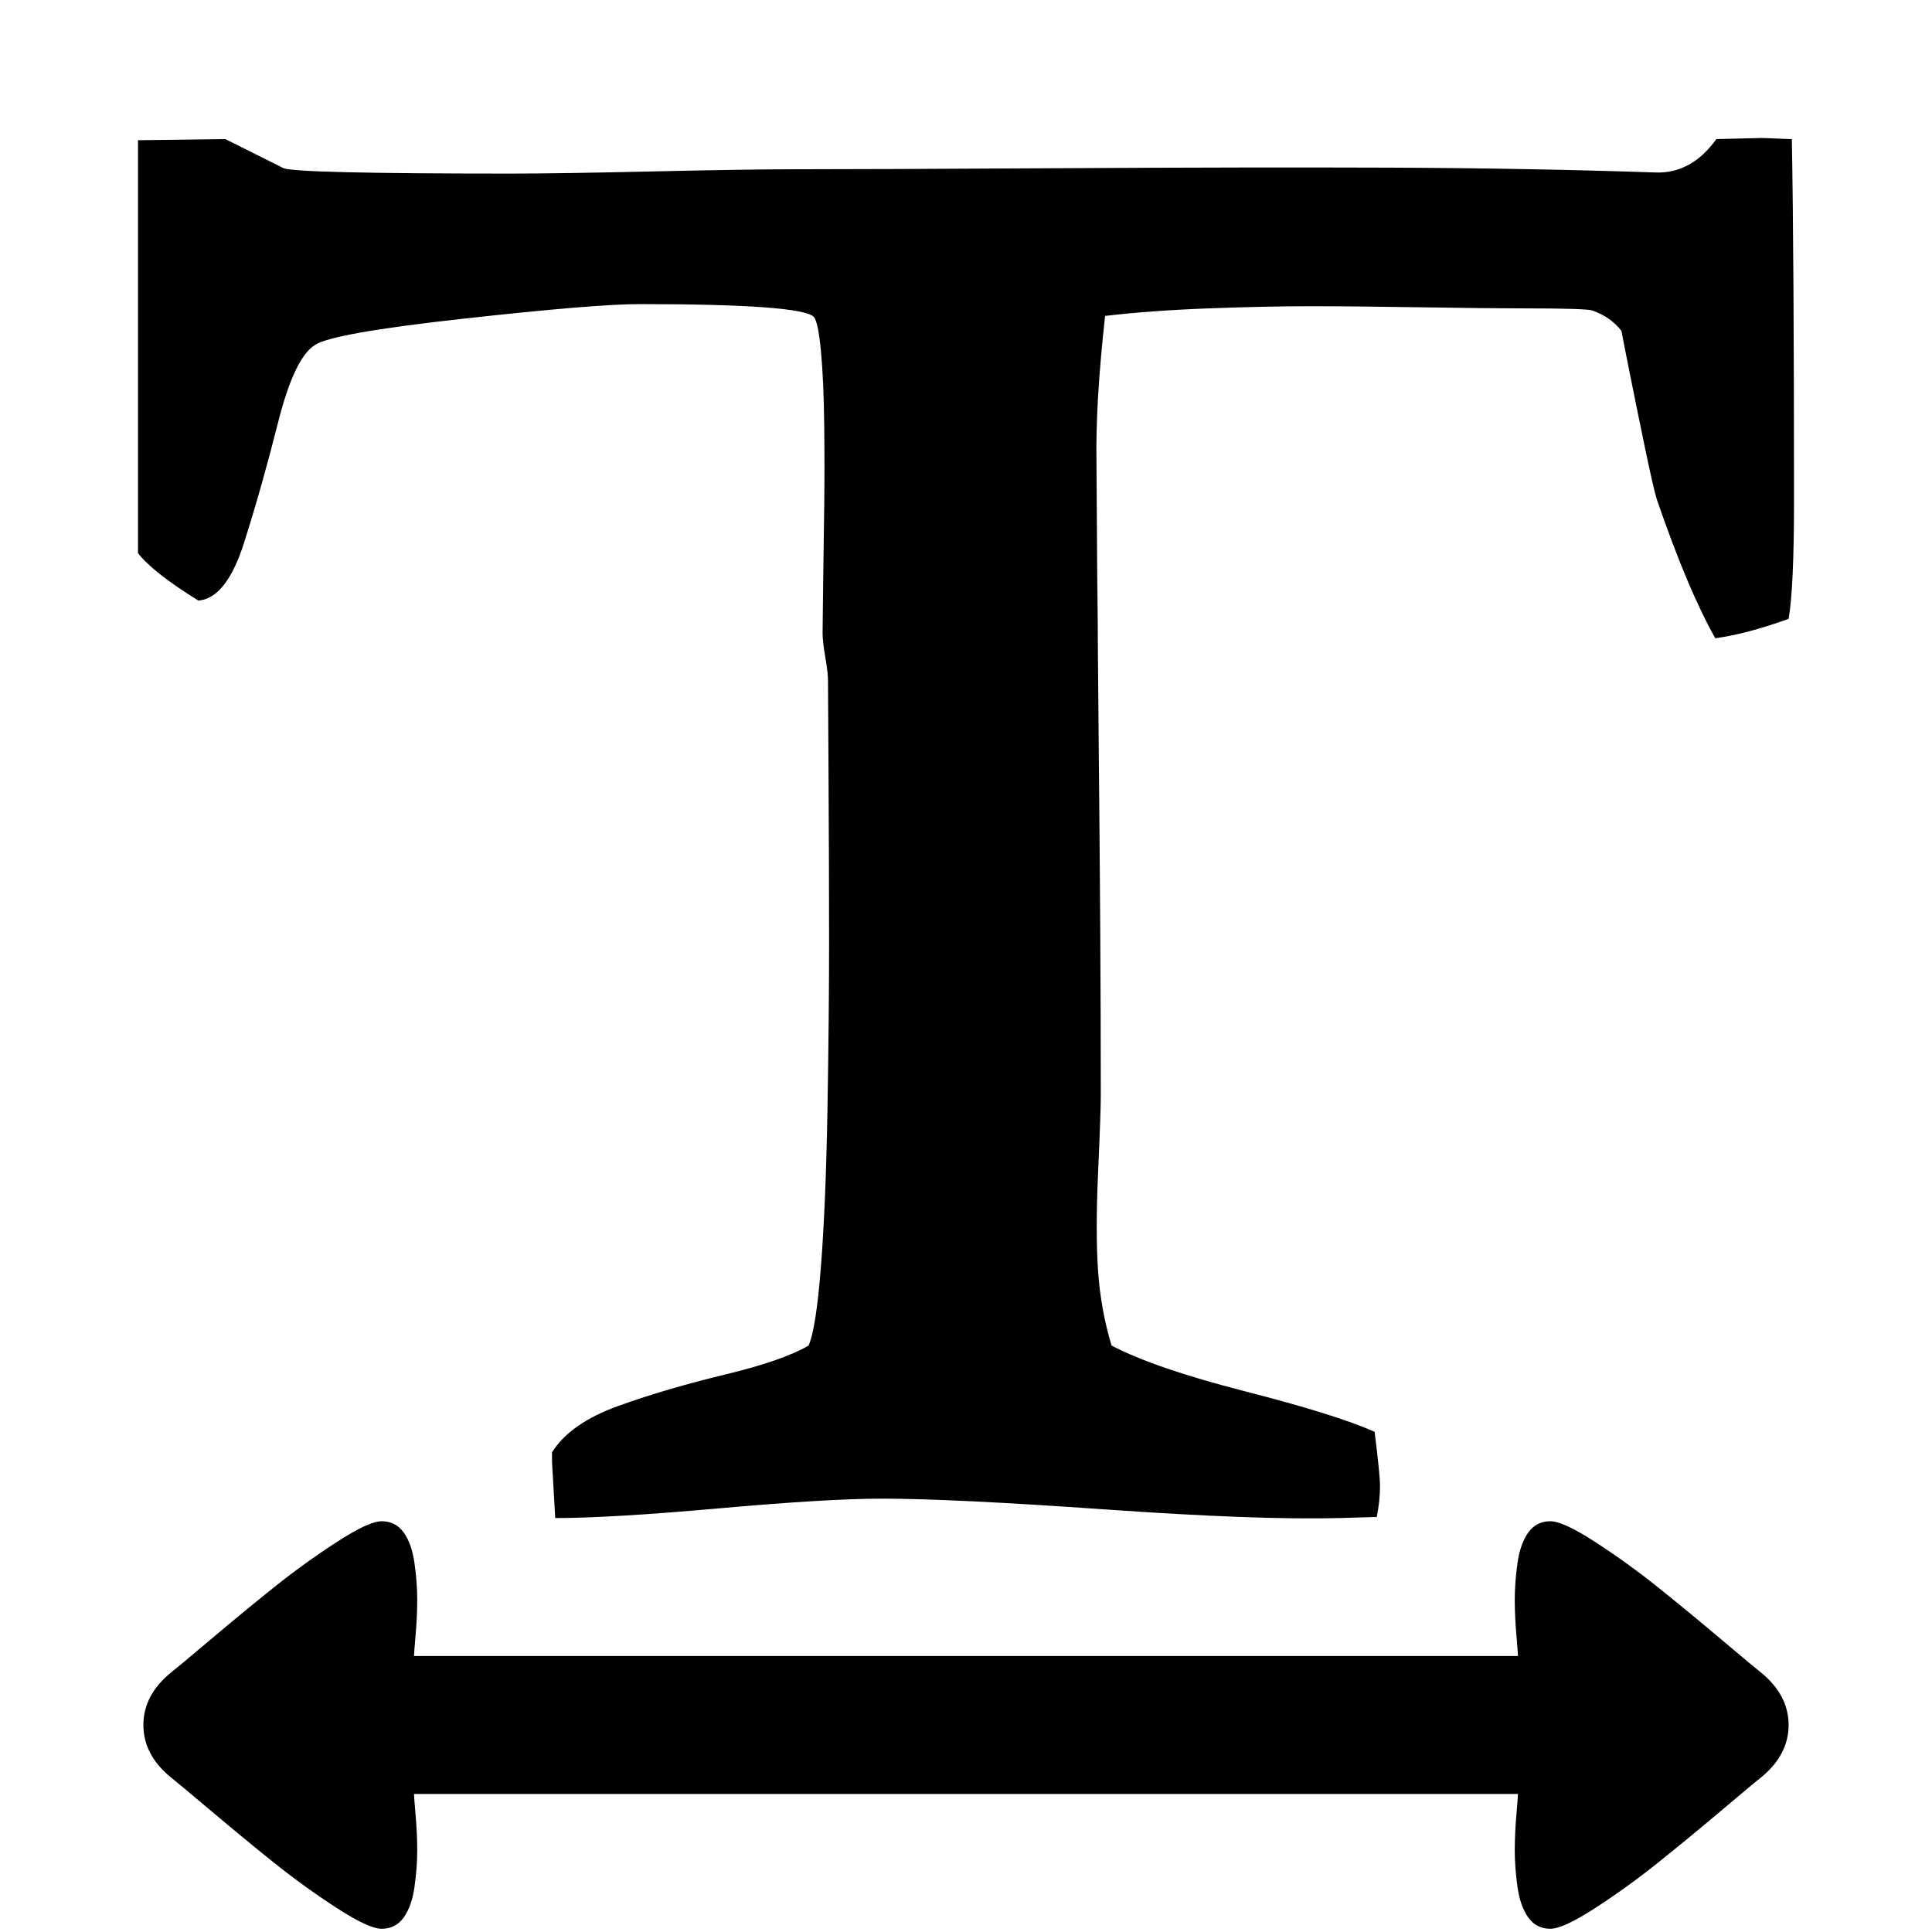
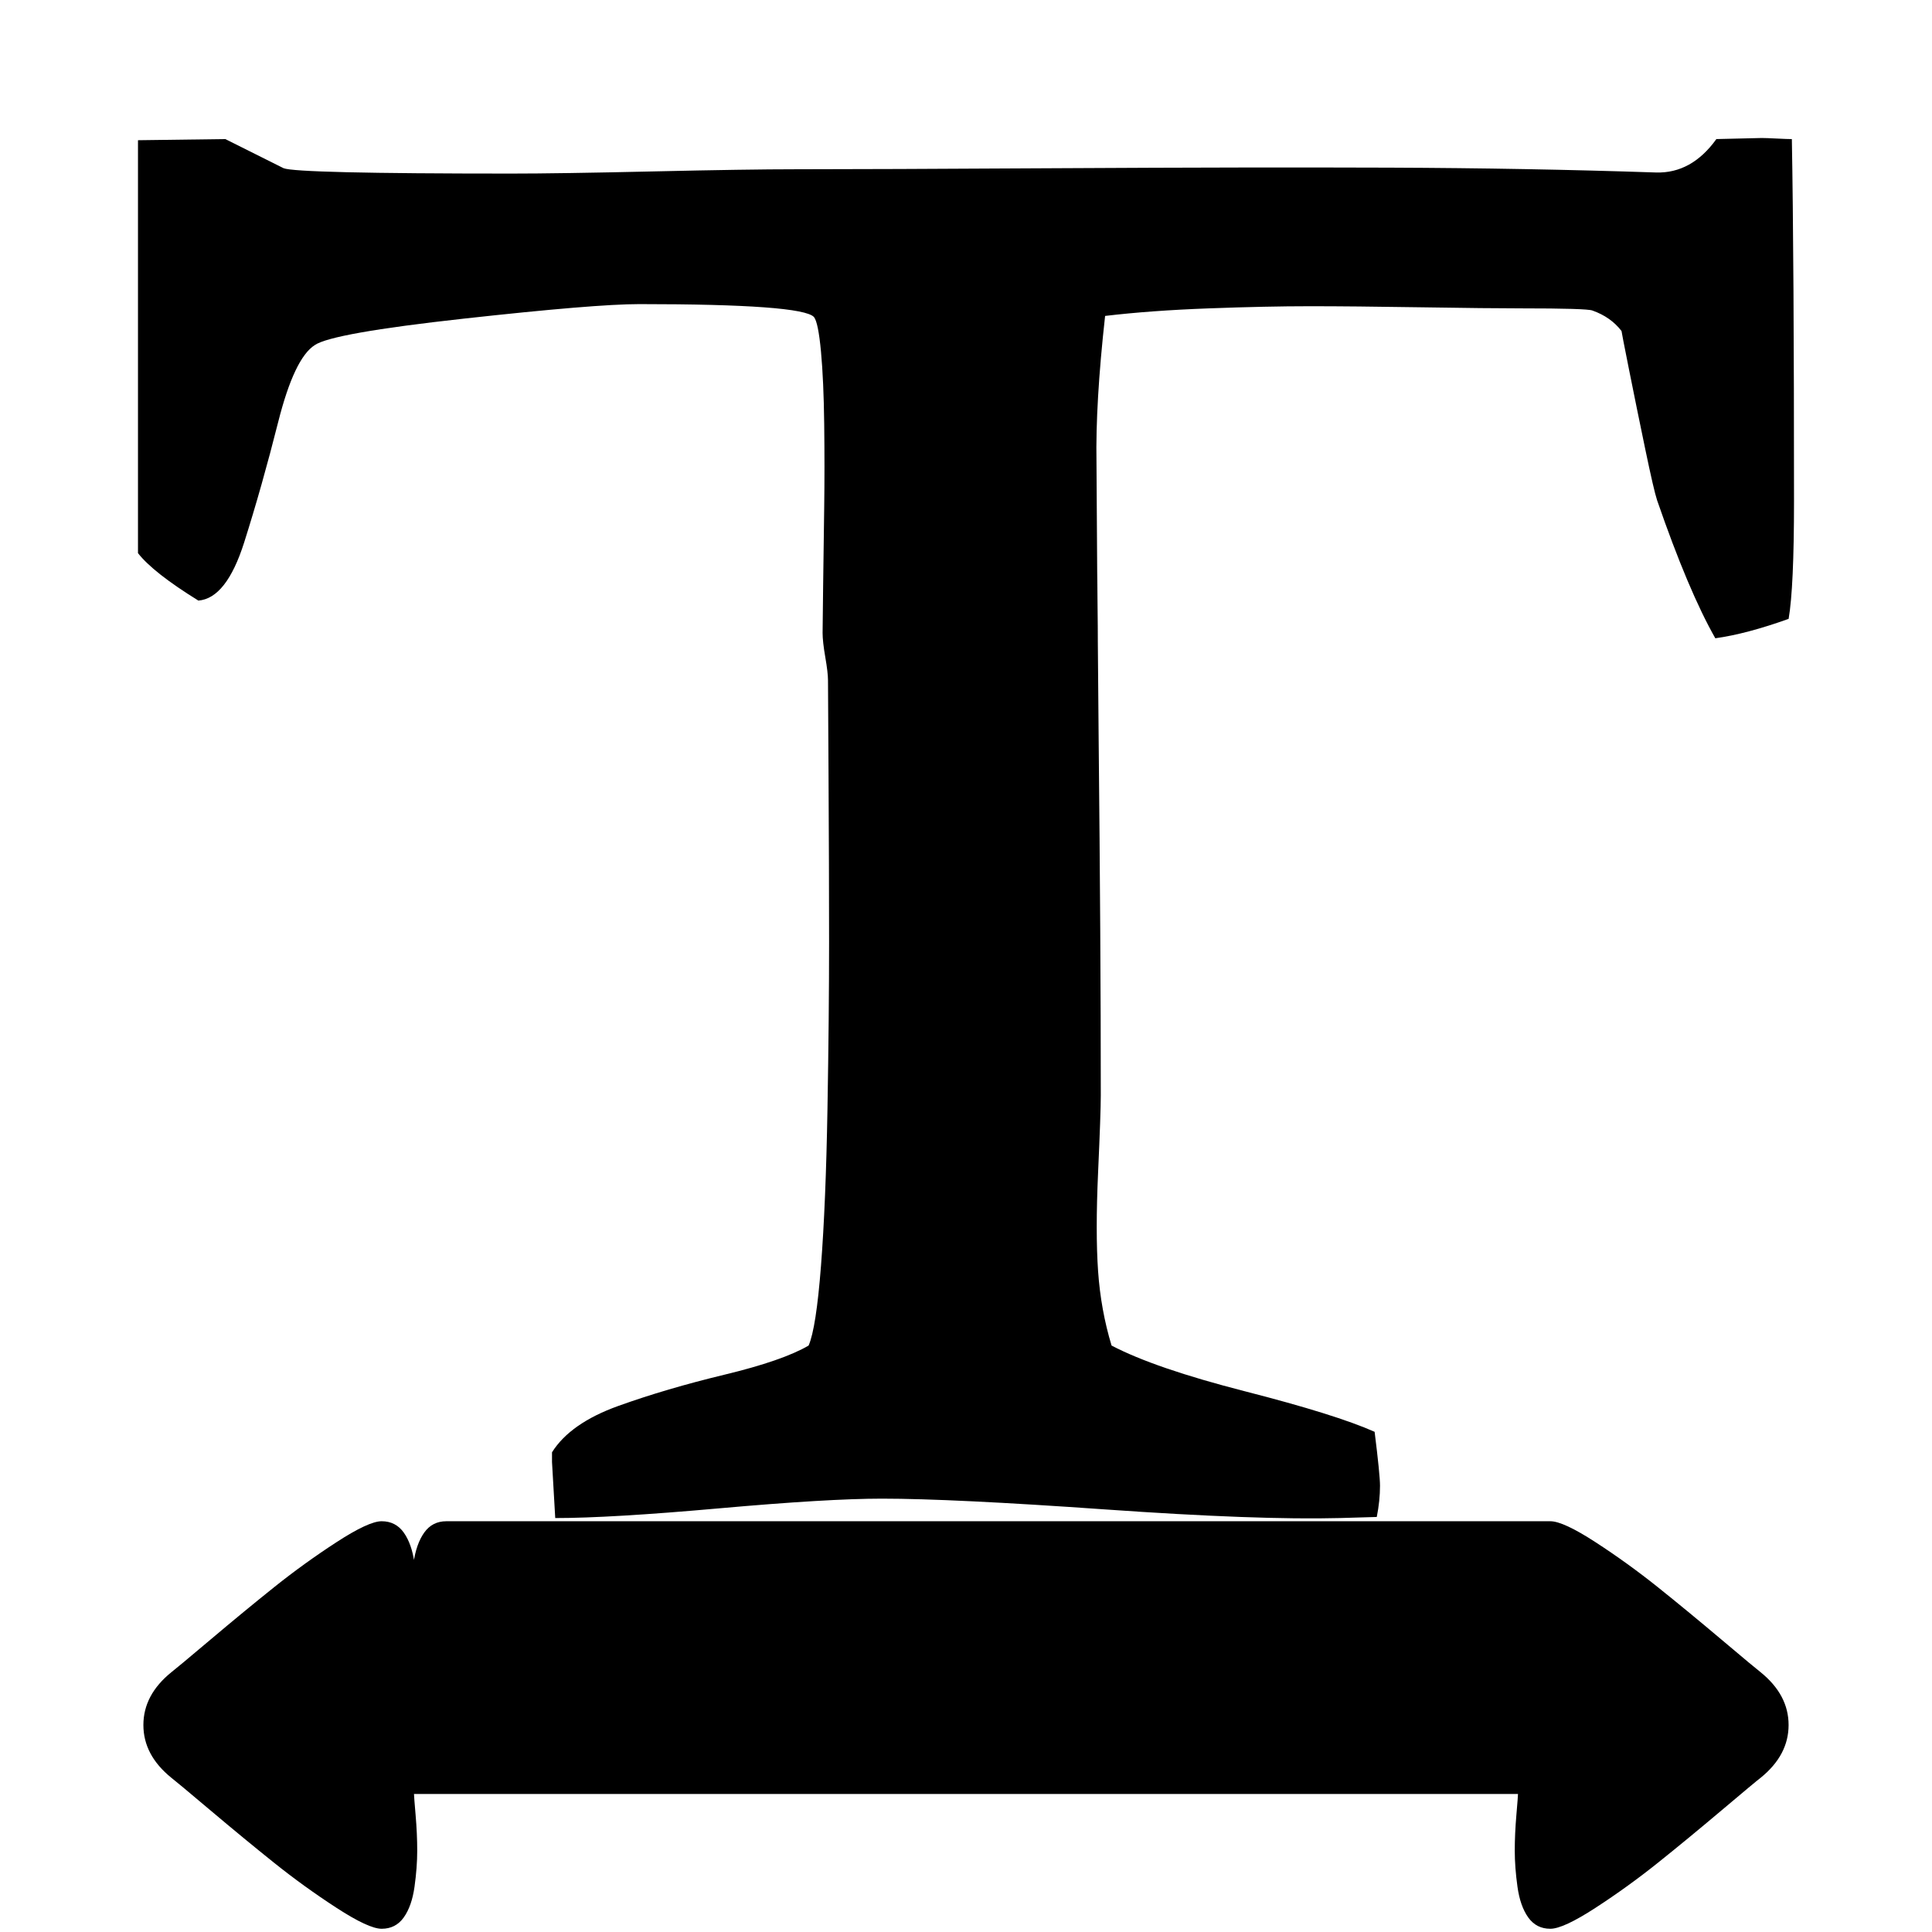
<svg xmlns="http://www.w3.org/2000/svg" version="1.1" width="128" height="128" viewBox="0 0 128 128">
  <title>text-width</title>
-   <path d="M14.929 9.214l3.857 1.929q0.857 0.357 15.071 0.357 3.143 0 9.429-0.143t9.429-0.143q5 0 17.607-0.071t21.75-0.036 17.643 0.321q2.357 0.071 4-2.214l3-0.071q0.286 0 1 0.036t1 0.036q0.143 8 0.143 24 0 5.714-0.357 7.786-2.786 1-4.857 1.286-1.786-3.143-3.857-9.143-0.214-0.643-0.786-3.393t-1.071-5.25-0.5-2.571q-0.714-0.929-1.929-1.357-0.357-0.143-4.714-0.143-2.143 0-6.643-0.071t-7.357-0.071-6.714 0.143-6.857 0.5q-0.643 5.786-0.571 9.714l0.071 10.857v-3.714q0 3.929 0.071 11t0.107 12.857 0.036 10.929q0 1.143-0.179 5.107t0 6.536 0.893 4.929q2.857 1.5 8.857 3.036t8.571 2.679q0.357 2.857 0.357 3.571 0 1-0.214 2.071l-2.429 0.071q-5.429 0.143-15.571-0.571t-14.786-0.714q-3.571 0-10.786 0.643t-10.857 0.643q-0.214-3.643-0.214-3.714v-0.643q1.214-1.929 4.393-3.071t7.036-2.071 5.571-1.929q0.5-1.143 0.821-5.286t0.429-10.393 0.107-11.071-0.036-10.964-0.036-6.357q0-0.5-0.179-1.536t-0.179-1.607q0-0.5 0.036-3.143t0.071-5.214 0-5.464-0.214-4.821-0.464-2.286q-0.786-0.857-11.571-0.857-2.929 0-11.643 0.964t-9.857 1.75q-1.357 0.857-2.429 5.107t-2.25 7.964-3.036 3.857q-3-1.857-4-3.143v-27.357zM102.714 100.786q0.857 0 3 1.393t4.107 2.964 4.25 3.5 2.571 2.143q1.857 1.5 1.857 3.5t-1.857 3.5q-0.286 0.214-2.571 2.143t-4.25 3.5-4.107 2.964-3 1.393q-0.929 0-1.464-0.75t-0.714-2.036-0.179-2.393 0.107-2.357 0.107-1.393h-73.143q0 0.143 0.107 1.393t0.107 2.357-0.179 2.393-0.714 2.036-1.464 0.75q-0.857 0-3-1.393t-4.107-2.964-4.25-3.5-2.571-2.143q-1.857-1.5-1.857-3.5t1.857-3.5q0.286-0.214 2.571-2.143t4.25-3.5 4.107-2.964 3-1.393q0.929 0 1.464 0.75t0.714 2.036 0.179 2.393-0.107 2.357-0.107 1.393h73.143q0-0.143-0.107-1.393t-0.107-2.357 0.179-2.393 0.714-2.036 1.464-0.75z" />
+   <path d="M14.929 9.214l3.857 1.929q0.857 0.357 15.071 0.357 3.143 0 9.429-0.143t9.429-0.143q5 0 17.607-0.071t21.75-0.036 17.643 0.321q2.357 0.071 4-2.214l3-0.071q0.286 0 1 0.036t1 0.036q0.143 8 0.143 24 0 5.714-0.357 7.786-2.786 1-4.857 1.286-1.786-3.143-3.857-9.143-0.214-0.643-0.786-3.393t-1.071-5.25-0.5-2.571q-0.714-0.929-1.929-1.357-0.357-0.143-4.714-0.143-2.143 0-6.643-0.071t-7.357-0.071-6.714 0.143-6.857 0.5q-0.643 5.786-0.571 9.714l0.071 10.857v-3.714q0 3.929 0.071 11t0.107 12.857 0.036 10.929q0 1.143-0.179 5.107t0 6.536 0.893 4.929q2.857 1.5 8.857 3.036t8.571 2.679q0.357 2.857 0.357 3.571 0 1-0.214 2.071l-2.429 0.071q-5.429 0.143-15.571-0.571t-14.786-0.714q-3.571 0-10.786 0.643t-10.857 0.643q-0.214-3.643-0.214-3.714v-0.643q1.214-1.929 4.393-3.071t7.036-2.071 5.571-1.929q0.5-1.143 0.821-5.286t0.429-10.393 0.107-11.071-0.036-10.964-0.036-6.357q0-0.5-0.179-1.536t-0.179-1.607q0-0.5 0.036-3.143t0.071-5.214 0-5.464-0.214-4.821-0.464-2.286q-0.786-0.857-11.571-0.857-2.929 0-11.643 0.964t-9.857 1.75q-1.357 0.857-2.429 5.107t-2.25 7.964-3.036 3.857q-3-1.857-4-3.143v-27.357zM102.714 100.786q0.857 0 3 1.393t4.107 2.964 4.25 3.5 2.571 2.143q1.857 1.5 1.857 3.5t-1.857 3.5q-0.286 0.214-2.571 2.143t-4.25 3.5-4.107 2.964-3 1.393q-0.929 0-1.464-0.75t-0.714-2.036-0.179-2.393 0.107-2.357 0.107-1.393h-73.143q0 0.143 0.107 1.393t0.107 2.357-0.179 2.393-0.714 2.036-1.464 0.75q-0.857 0-3-1.393t-4.107-2.964-4.25-3.5-2.571-2.143q-1.857-1.5-1.857-3.5t1.857-3.5q0.286-0.214 2.571-2.143t4.25-3.5 4.107-2.964 3-1.393q0.929 0 1.464 0.75t0.714 2.036 0.179 2.393-0.107 2.357-0.107 1.393q0-0.143-0.107-1.393t-0.107-2.357 0.179-2.393 0.714-2.036 1.464-0.75z" />
</svg>